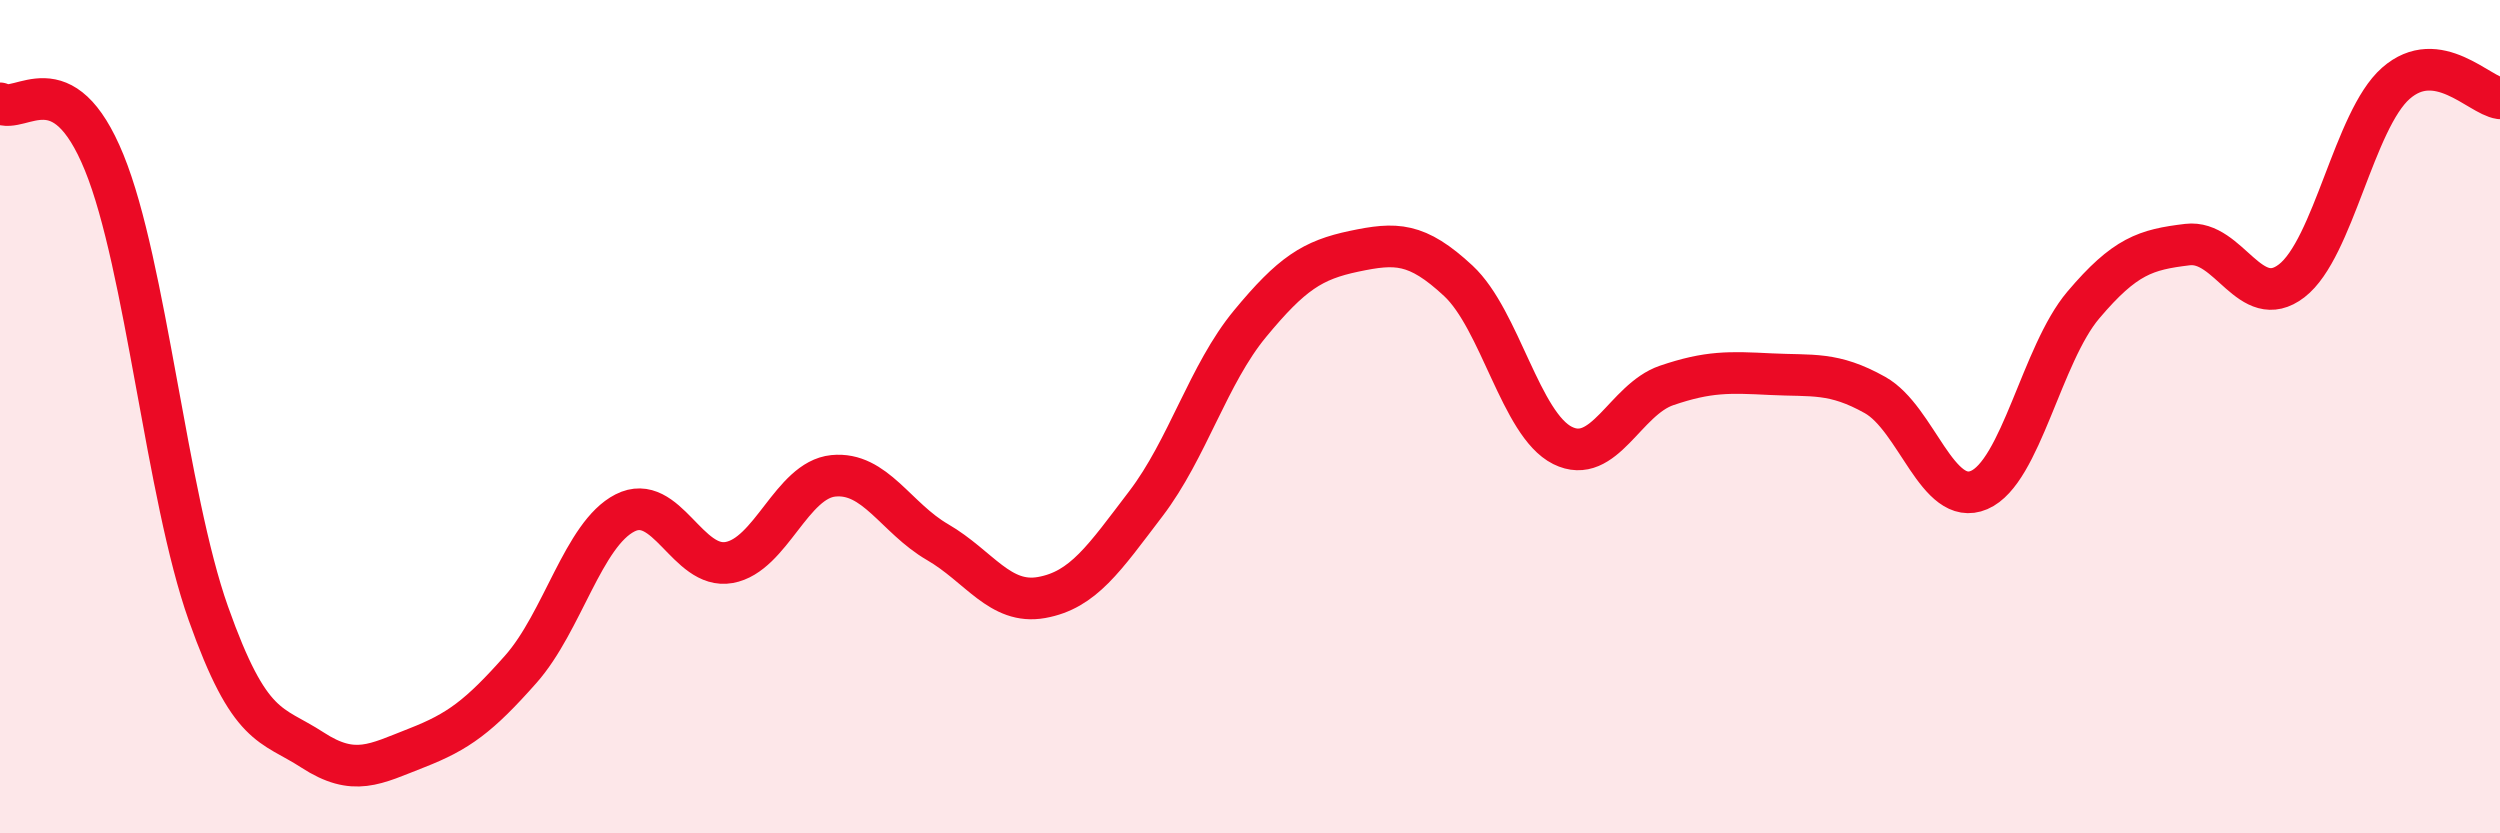
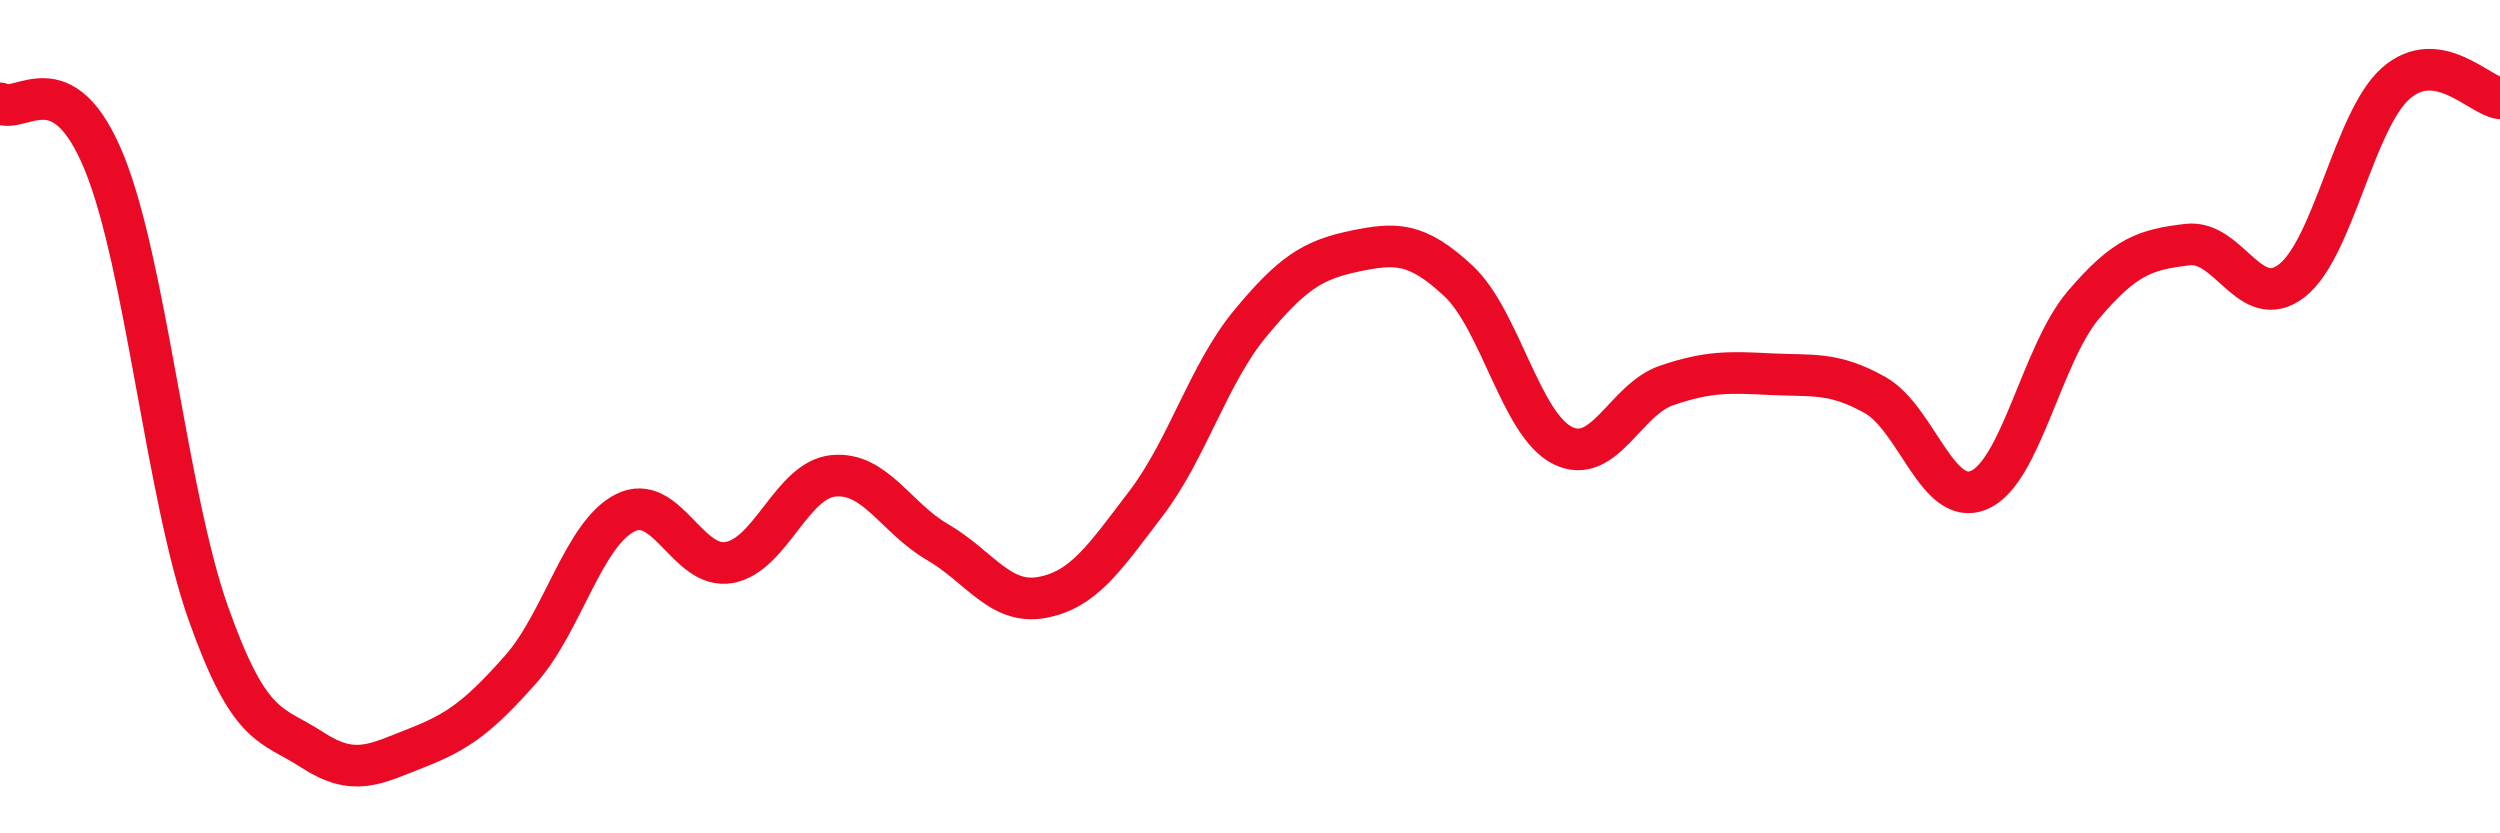
<svg xmlns="http://www.w3.org/2000/svg" width="60" height="20" viewBox="0 0 60 20">
-   <path d="M 0,2.48 C 0.5,2.76 1.5,1.45 2.5,3.9 C 3.5,6.35 4,11.9 5,14.72 C 6,17.54 6.5,17.35 7.5,18 C 8.5,18.65 9,18.34 10,17.95 C 11,17.56 11.5,17.19 12.5,16.06 C 13.5,14.93 14,12.82 15,12.31 C 16,11.8 16.5,13.68 17.5,13.5 C 18.5,13.32 19,11.52 20,11.42 C 21,11.32 21.5,12.43 22.5,13.01 C 23.5,13.59 24,14.52 25,14.34 C 26,14.16 26.5,13.4 27.5,12.09 C 28.5,10.78 29,8.98 30,7.77 C 31,6.56 31.5,6.24 32.5,6.03 C 33.5,5.82 34,5.81 35,6.74 C 36,7.67 36.5,10.19 37.5,10.69 C 38.5,11.19 39,9.59 40,9.25 C 41,8.91 41.5,8.93 42.5,8.98 C 43.5,9.03 44,8.92 45,9.48 C 46,10.04 46.5,12.19 47.5,11.76 C 48.5,11.33 49,8.5 50,7.32 C 51,6.14 51.5,5.99 52.5,5.87 C 53.5,5.75 54,7.51 55,6.74 C 56,5.97 56.5,2.88 57.5,2 C 58.5,1.12 59.5,2.29 60,2.36L60 20L0 20Z" fill="#EB0A25" opacity="0.1" stroke-linecap="round" stroke-linejoin="round" />
  <path d="M 0,2.48 C 0.5,2.76 1.5,1.45 2.5,3.9 C 3.5,6.35 4,11.9 5,14.72 C 6,17.54 6.5,17.35 7.5,18 C 8.5,18.65 9,18.34 10,17.95 C 11,17.56 11.5,17.19 12.5,16.06 C 13.5,14.93 14,12.82 15,12.31 C 16,11.8 16.5,13.68 17.5,13.5 C 18.5,13.32 19,11.52 20,11.42 C 21,11.32 21.5,12.43 22.5,13.01 C 23.5,13.59 24,14.52 25,14.34 C 26,14.16 26.5,13.4 27.5,12.09 C 28.5,10.78 29,8.98 30,7.77 C 31,6.56 31.5,6.24 32.5,6.03 C 33.5,5.82 34,5.81 35,6.74 C 36,7.67 36.5,10.19 37.5,10.69 C 38.5,11.19 39,9.59 40,9.25 C 41,8.91 41.5,8.93 42.5,8.98 C 43.5,9.03 44,8.92 45,9.48 C 46,10.04 46.5,12.19 47.5,11.76 C 48.5,11.33 49,8.5 50,7.32 C 51,6.14 51.5,5.99 52.5,5.87 C 53.5,5.75 54,7.51 55,6.74 C 56,5.97 56.5,2.88 57.5,2 C 58.5,1.12 59.5,2.29 60,2.36" stroke="#EB0A25" stroke-width="1" fill="none" stroke-linecap="round" stroke-linejoin="round" />
</svg>